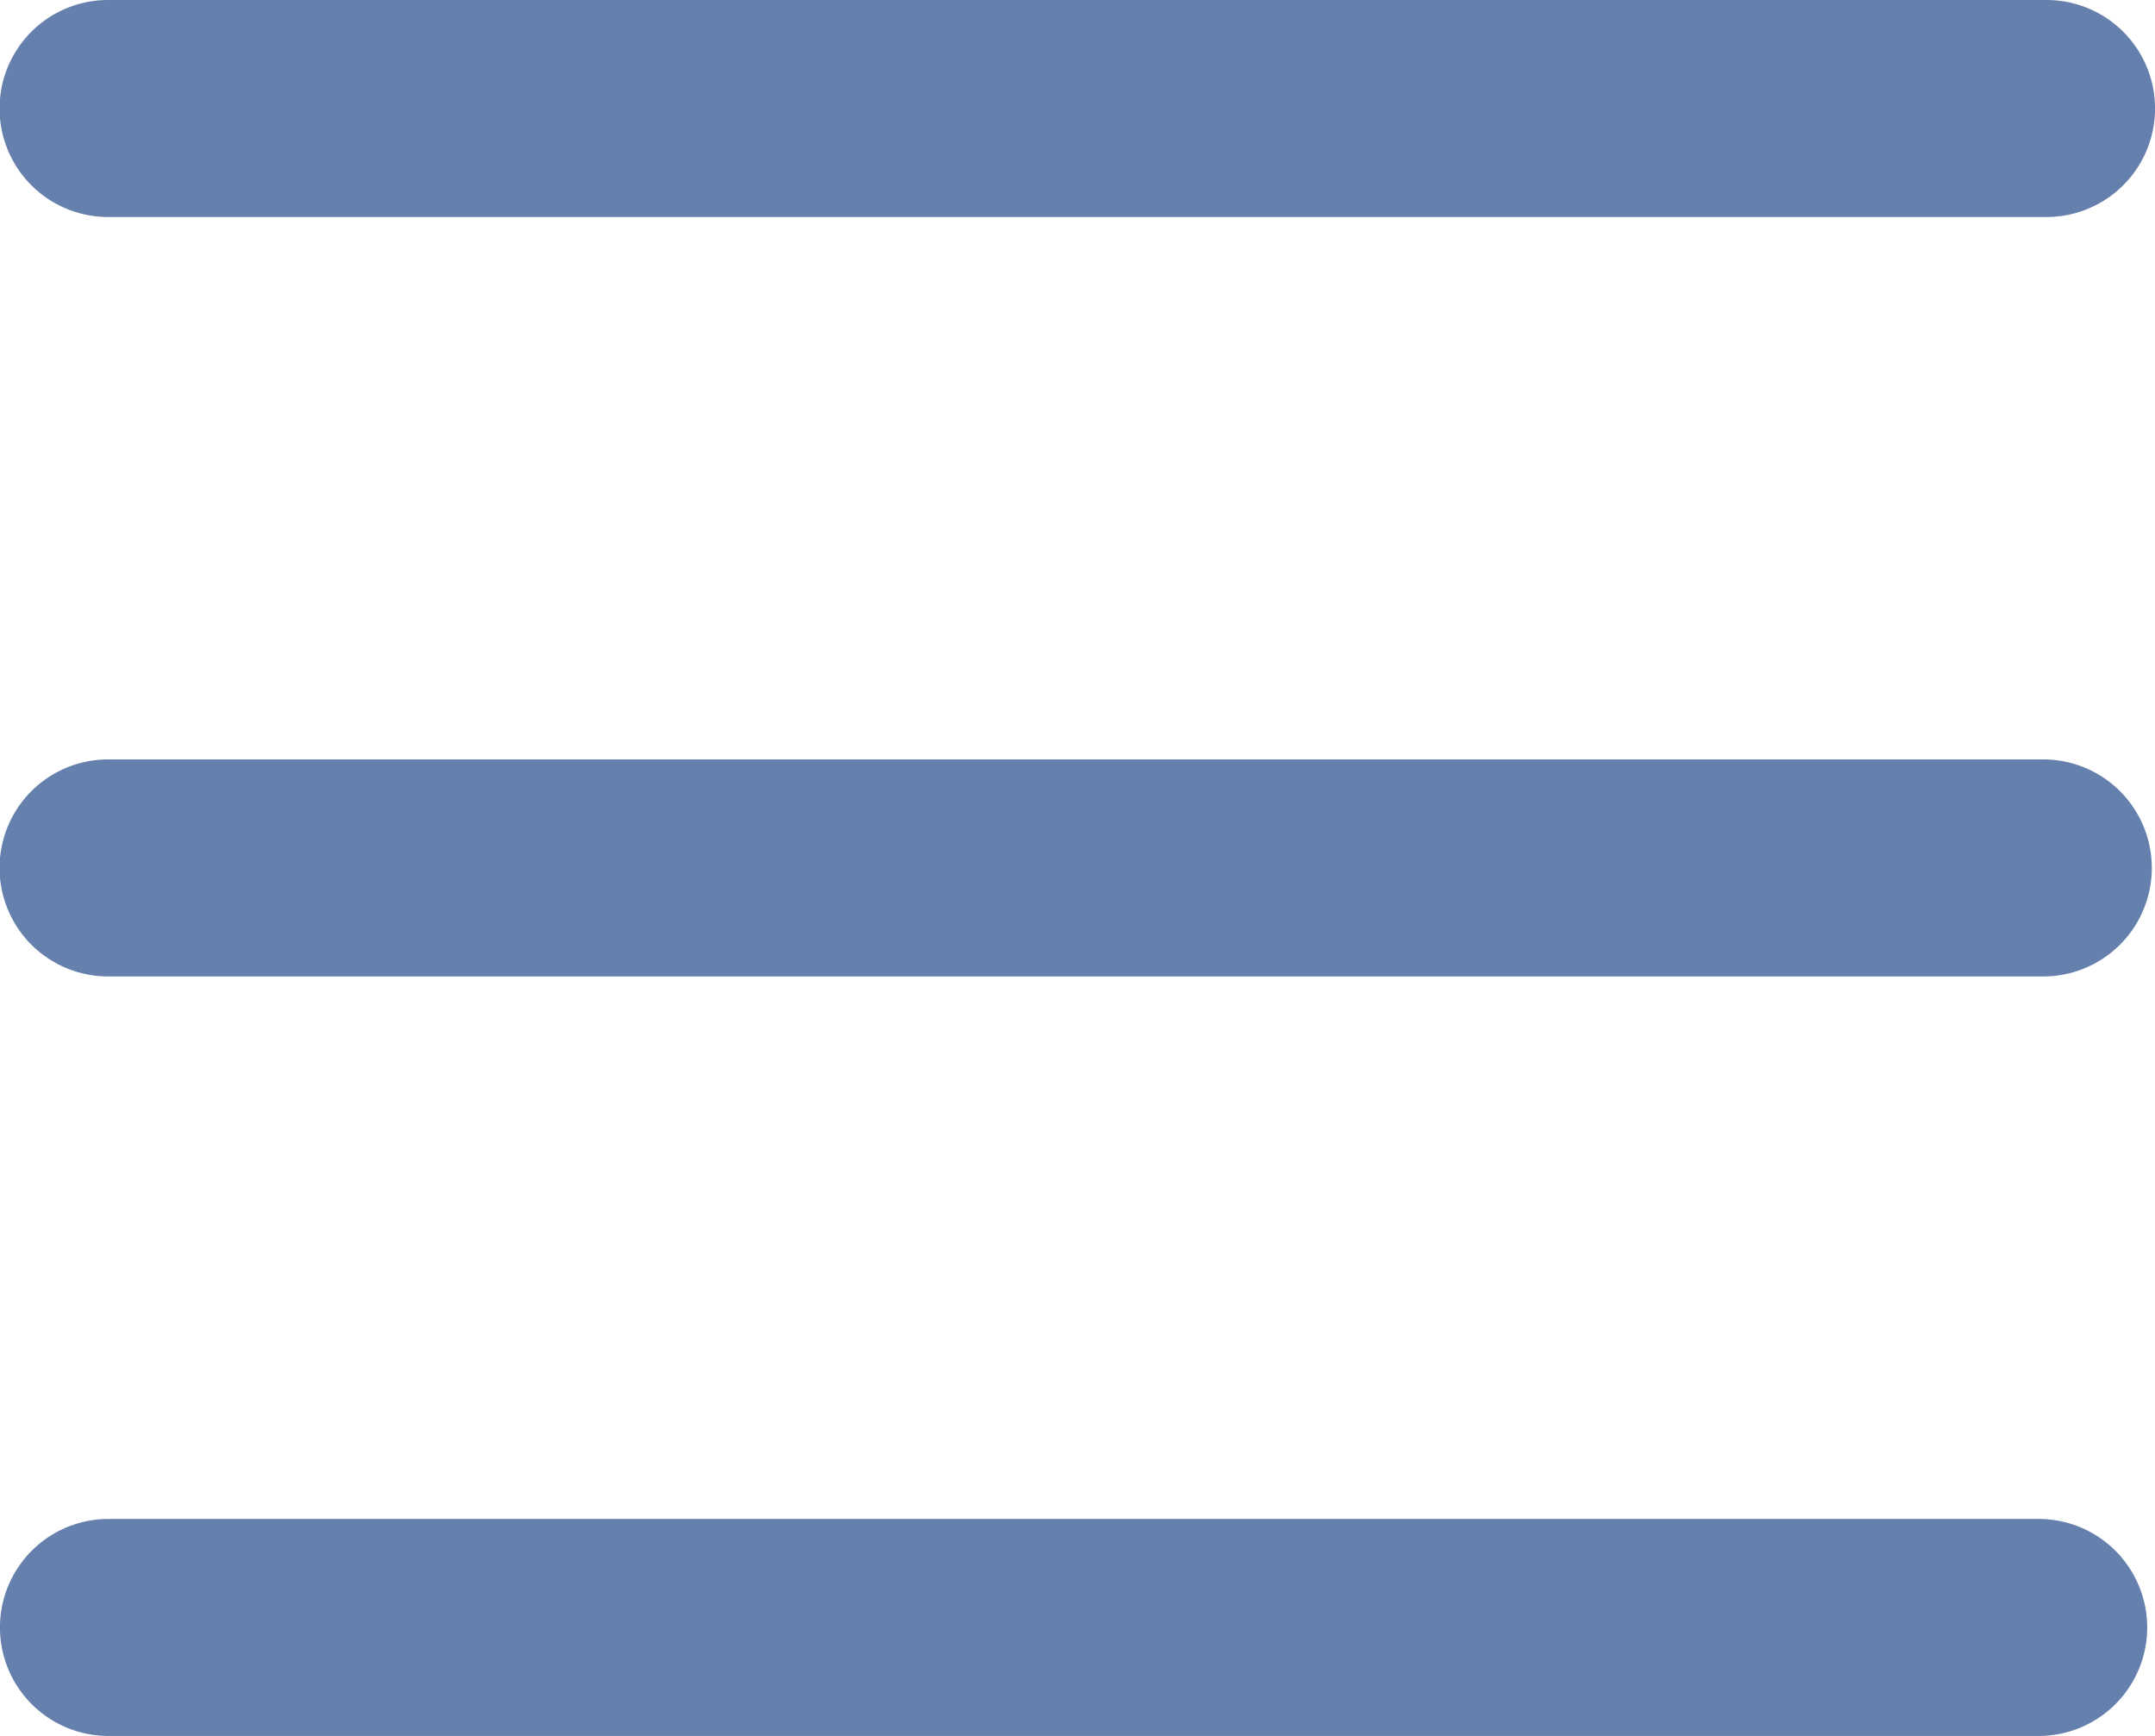
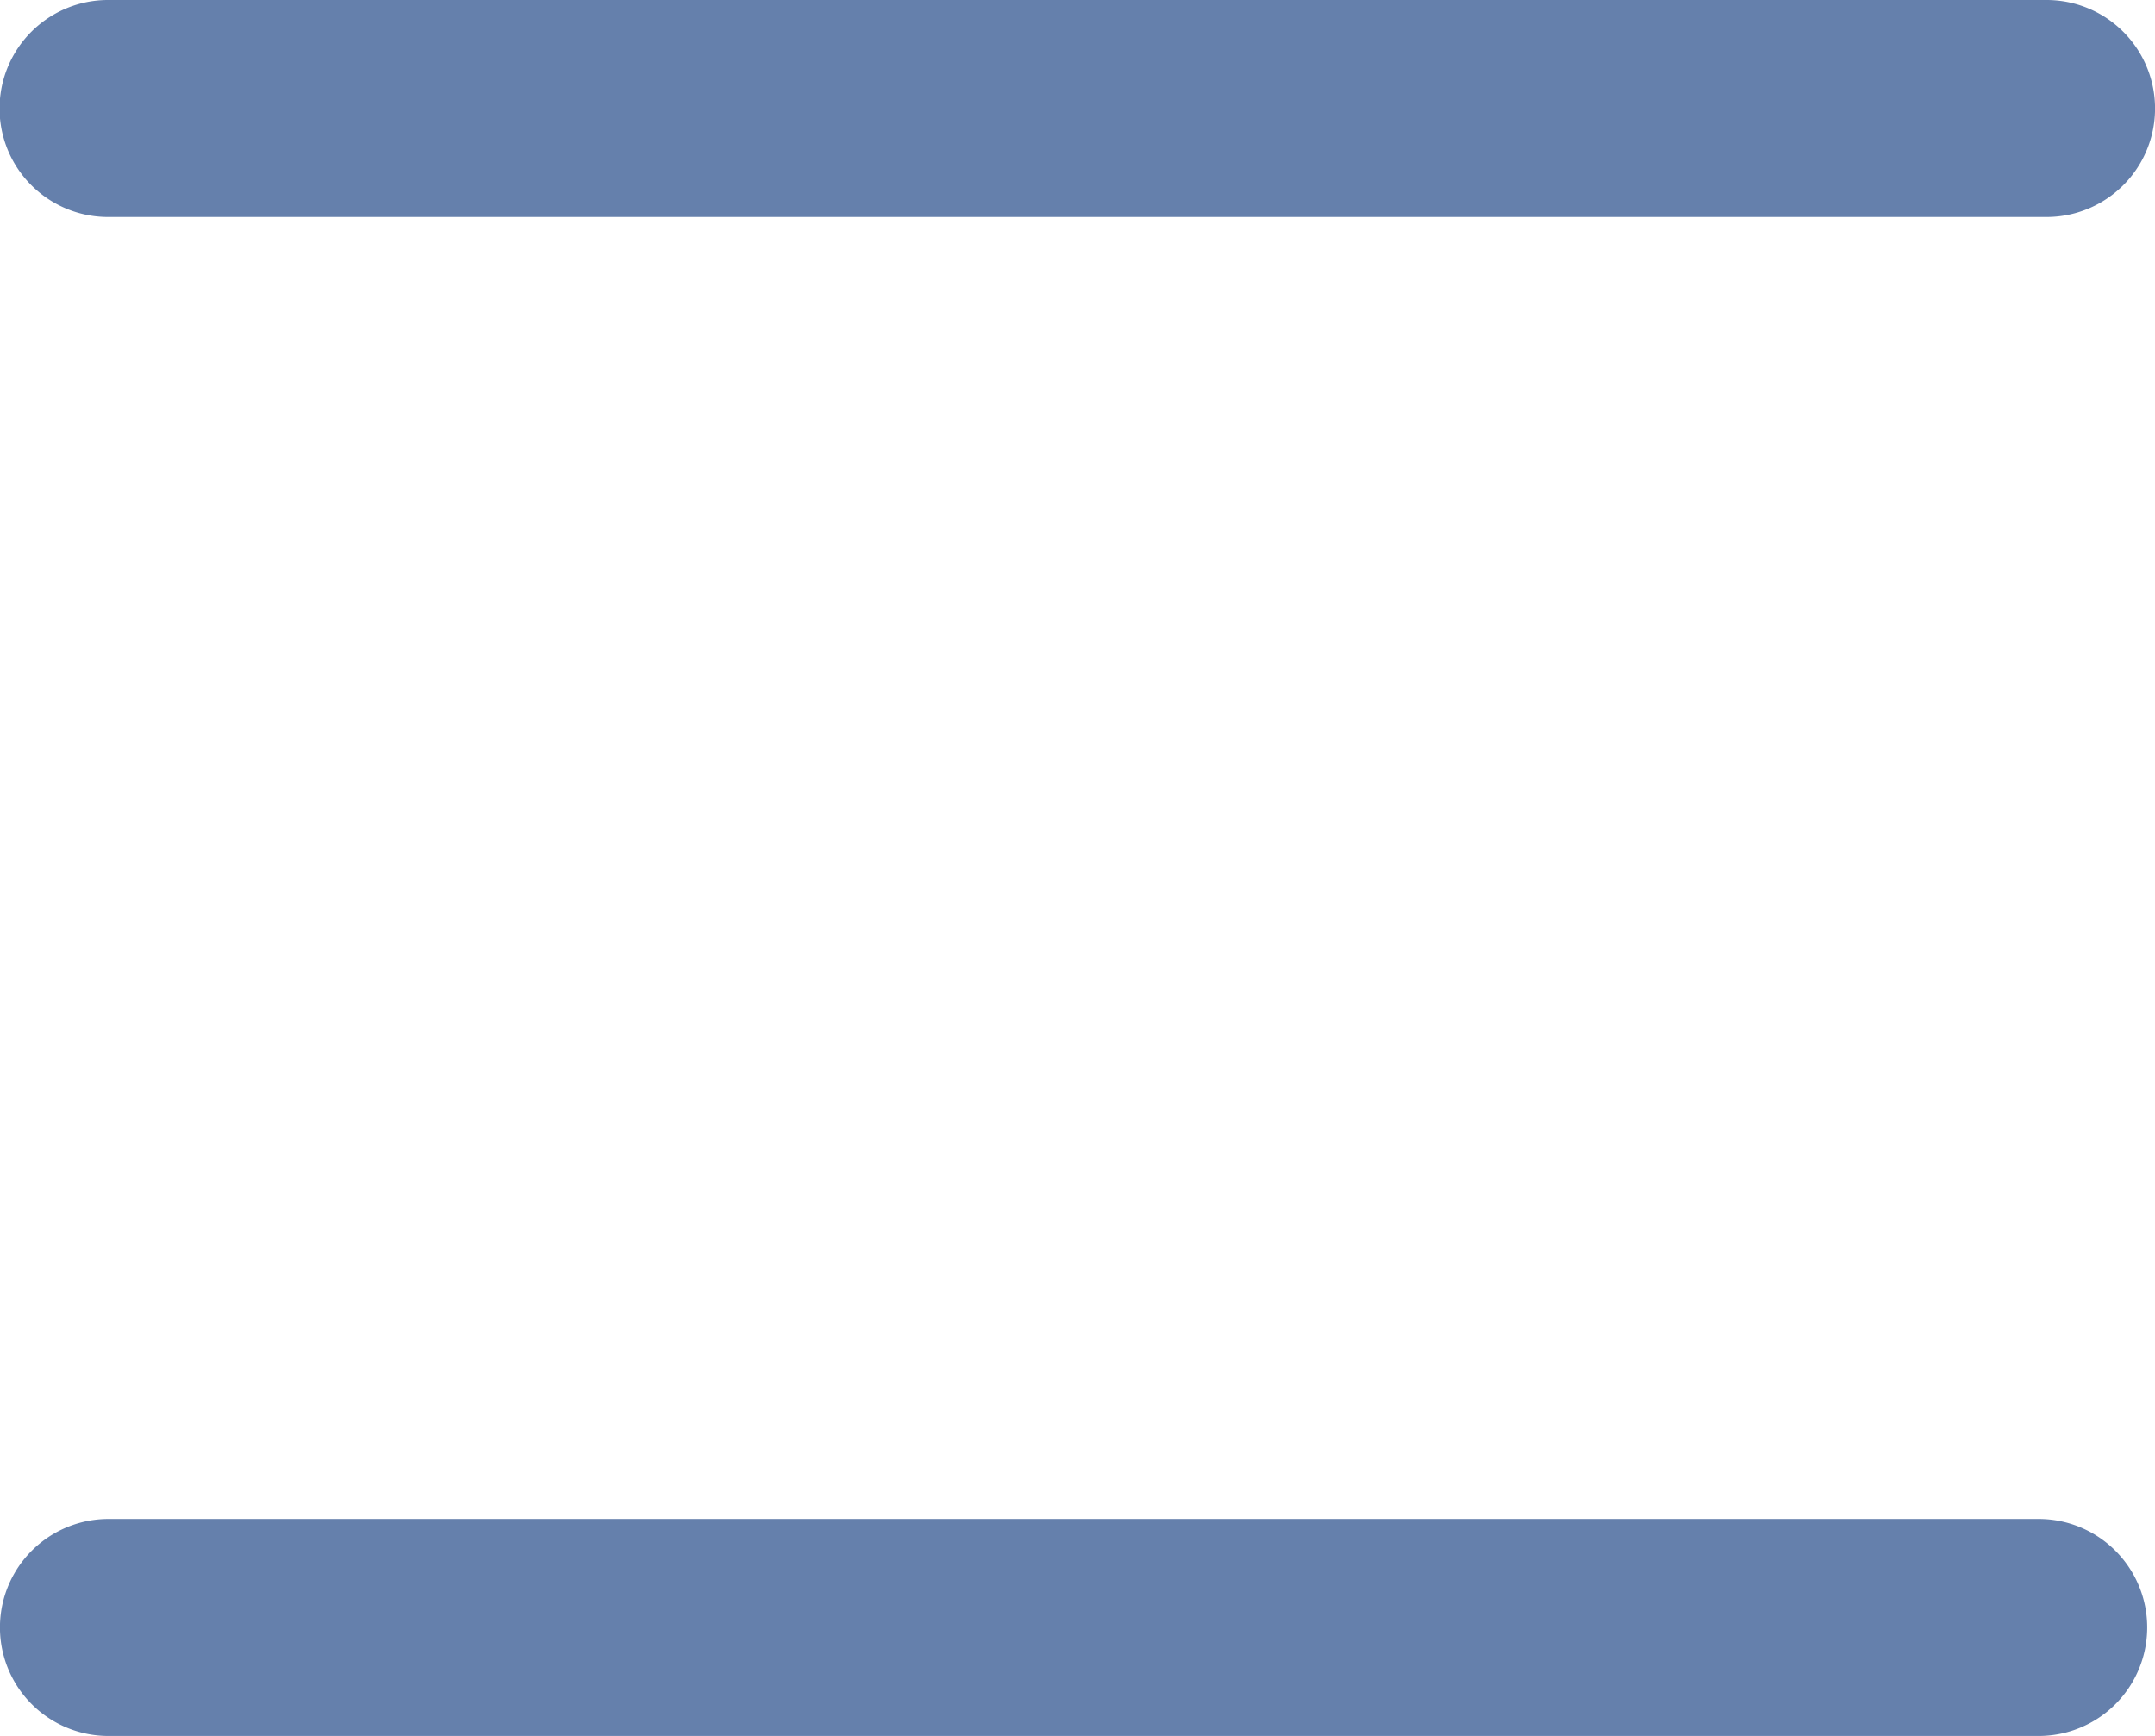
<svg xmlns="http://www.w3.org/2000/svg" id="menu" width="21.937" height="17.672" viewBox="0 0 21.937 17.672">
  <g id="Menu_1_" transform="translate(0 0)">
    <path id="Path_418" data-name="Path 418" d="M20.833,98.452H1.1a1.1,1.1,0,0,1,0-2.209H20.833a1.1,1.1,0,1,1,0,2.209Z" transform="translate(0 -96.243)" fill="#6580ac" />
-     <path id="Path_419" data-name="Path 419" d="M1.1,180.455H20.8a1.1,1.1,0,1,1,0,2.209H1.1a1.1,1.1,0,1,1,0-2.209Z" transform="translate(0 -172.724)" fill="#6580ac" />
    <path id="Path_420" data-name="Path 420" d="M121.407,264.667h19.649a1.1,1.1,0,0,1,0,2.209H121.407a1.1,1.1,0,0,1,0-2.209Z" transform="translate(-120.303 -249.204)" fill="#6580ac" />
  </g>
</svg>